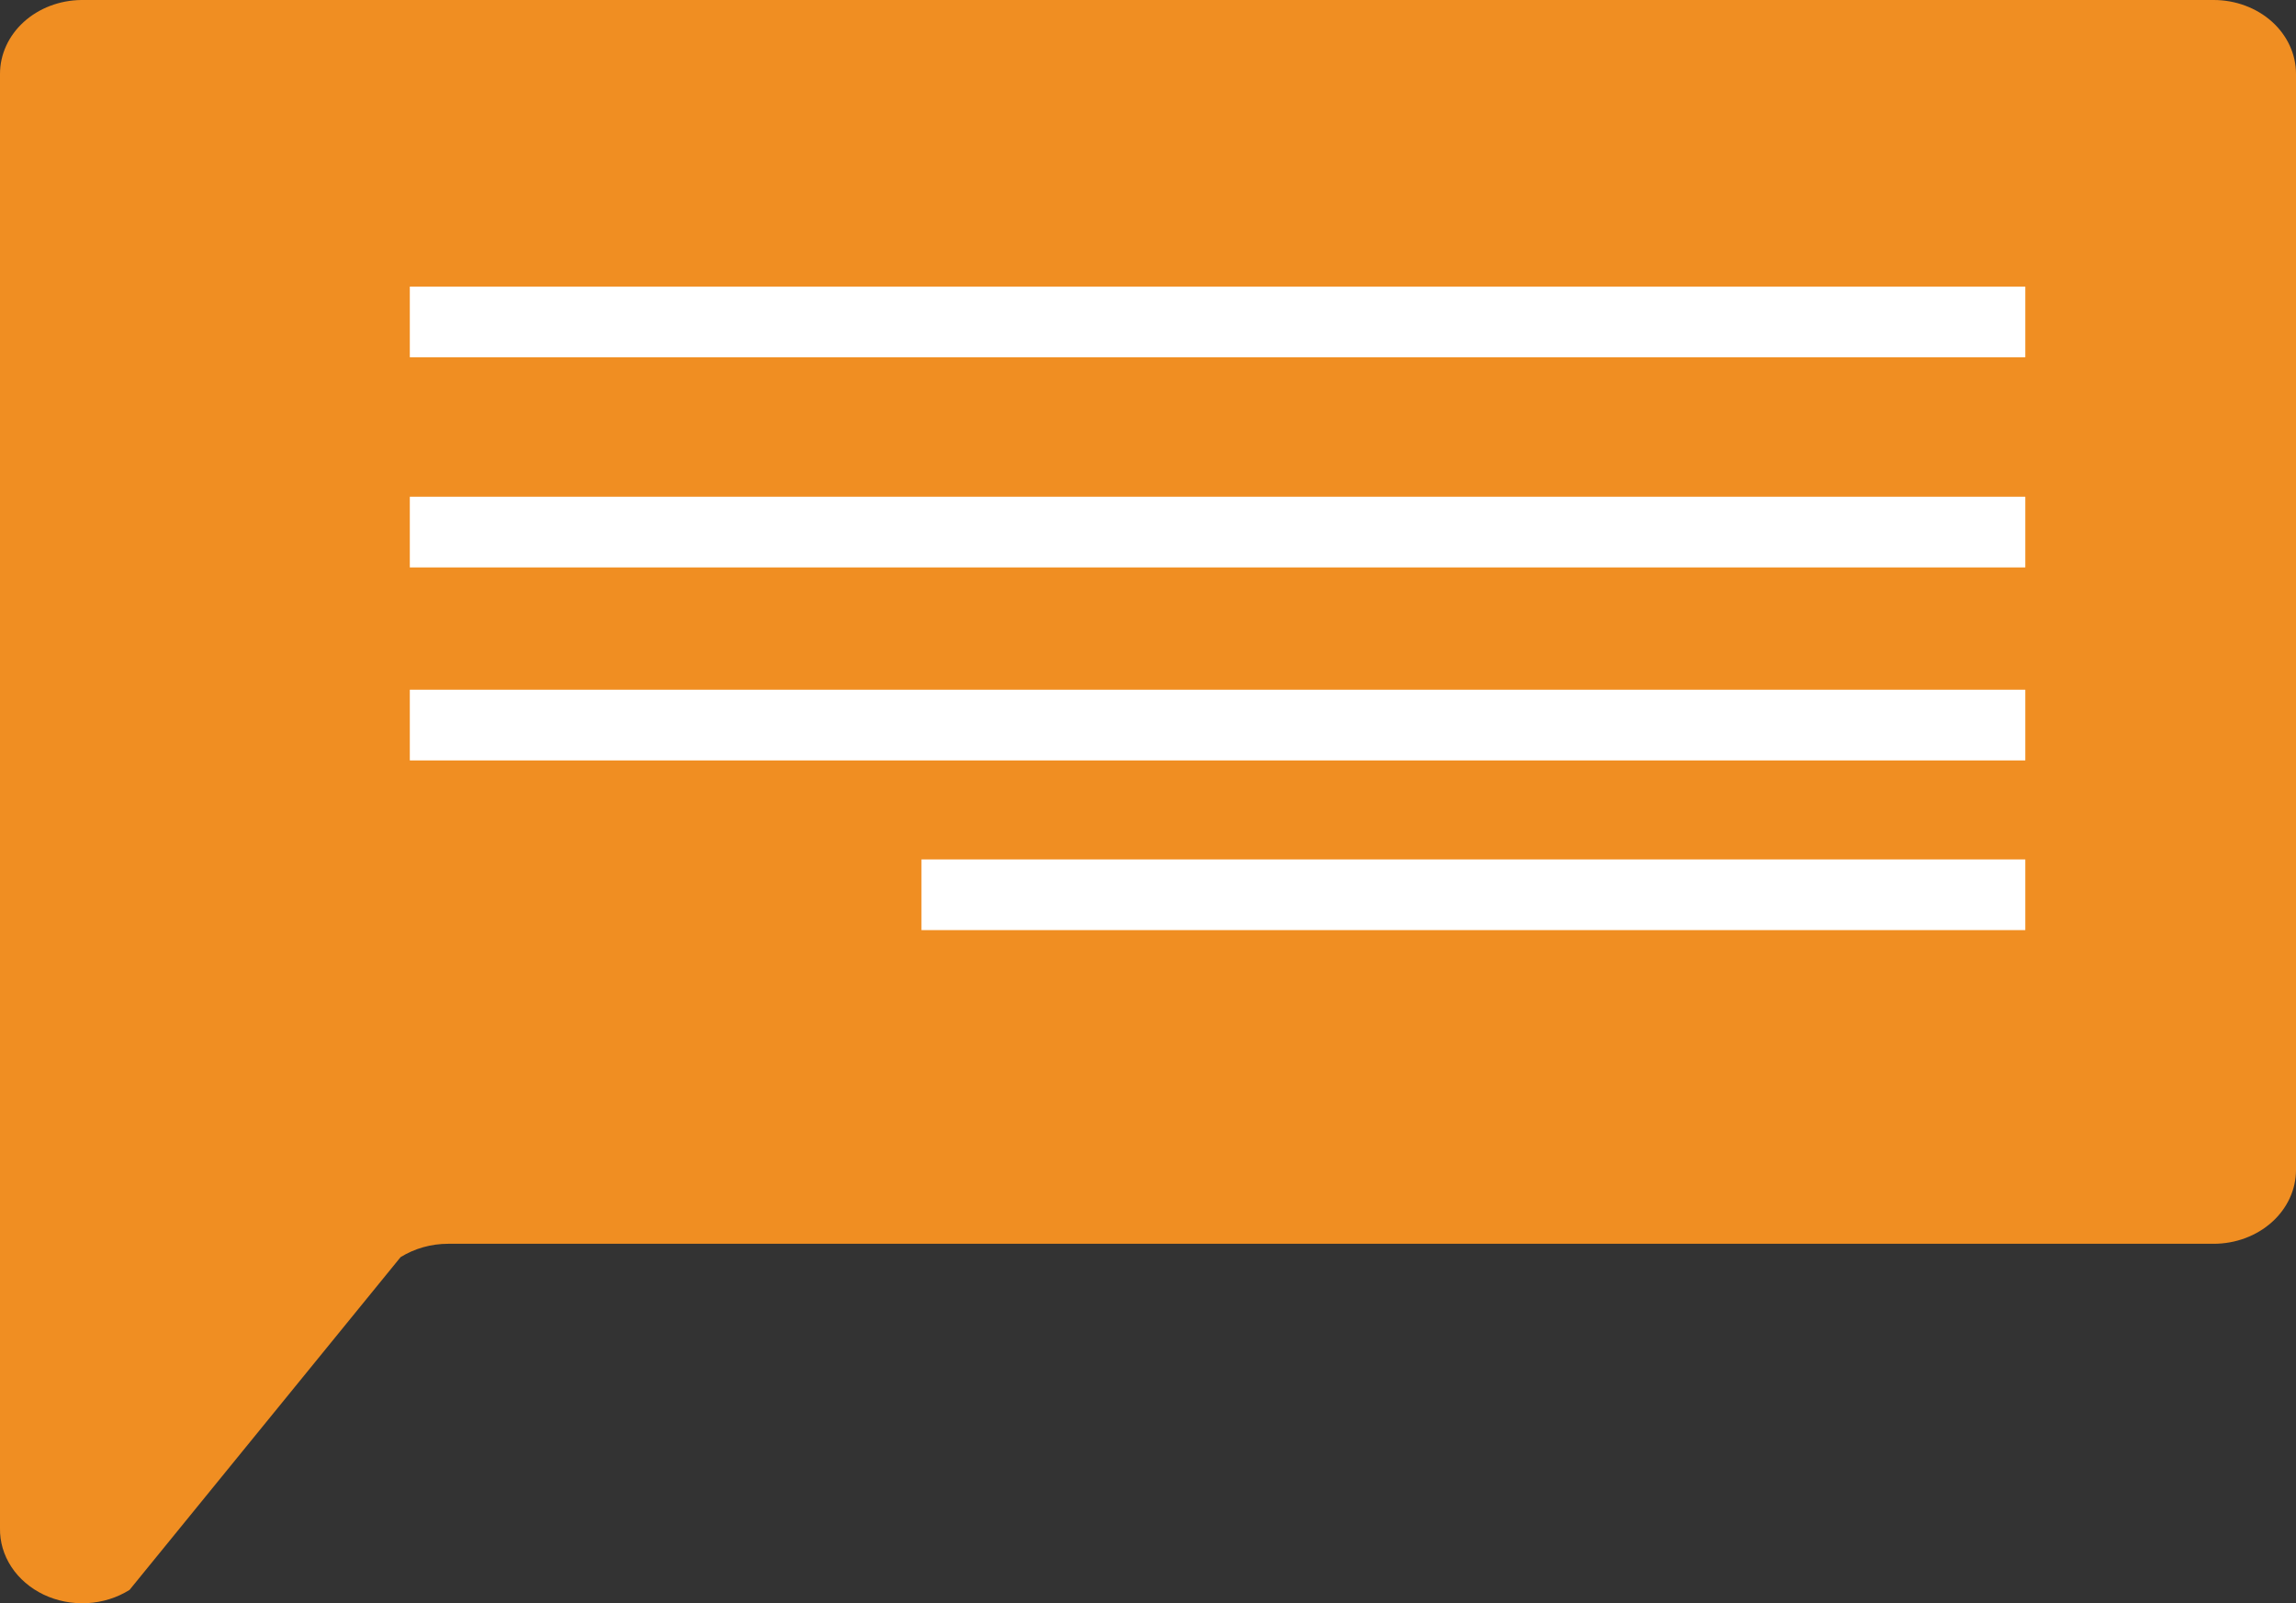
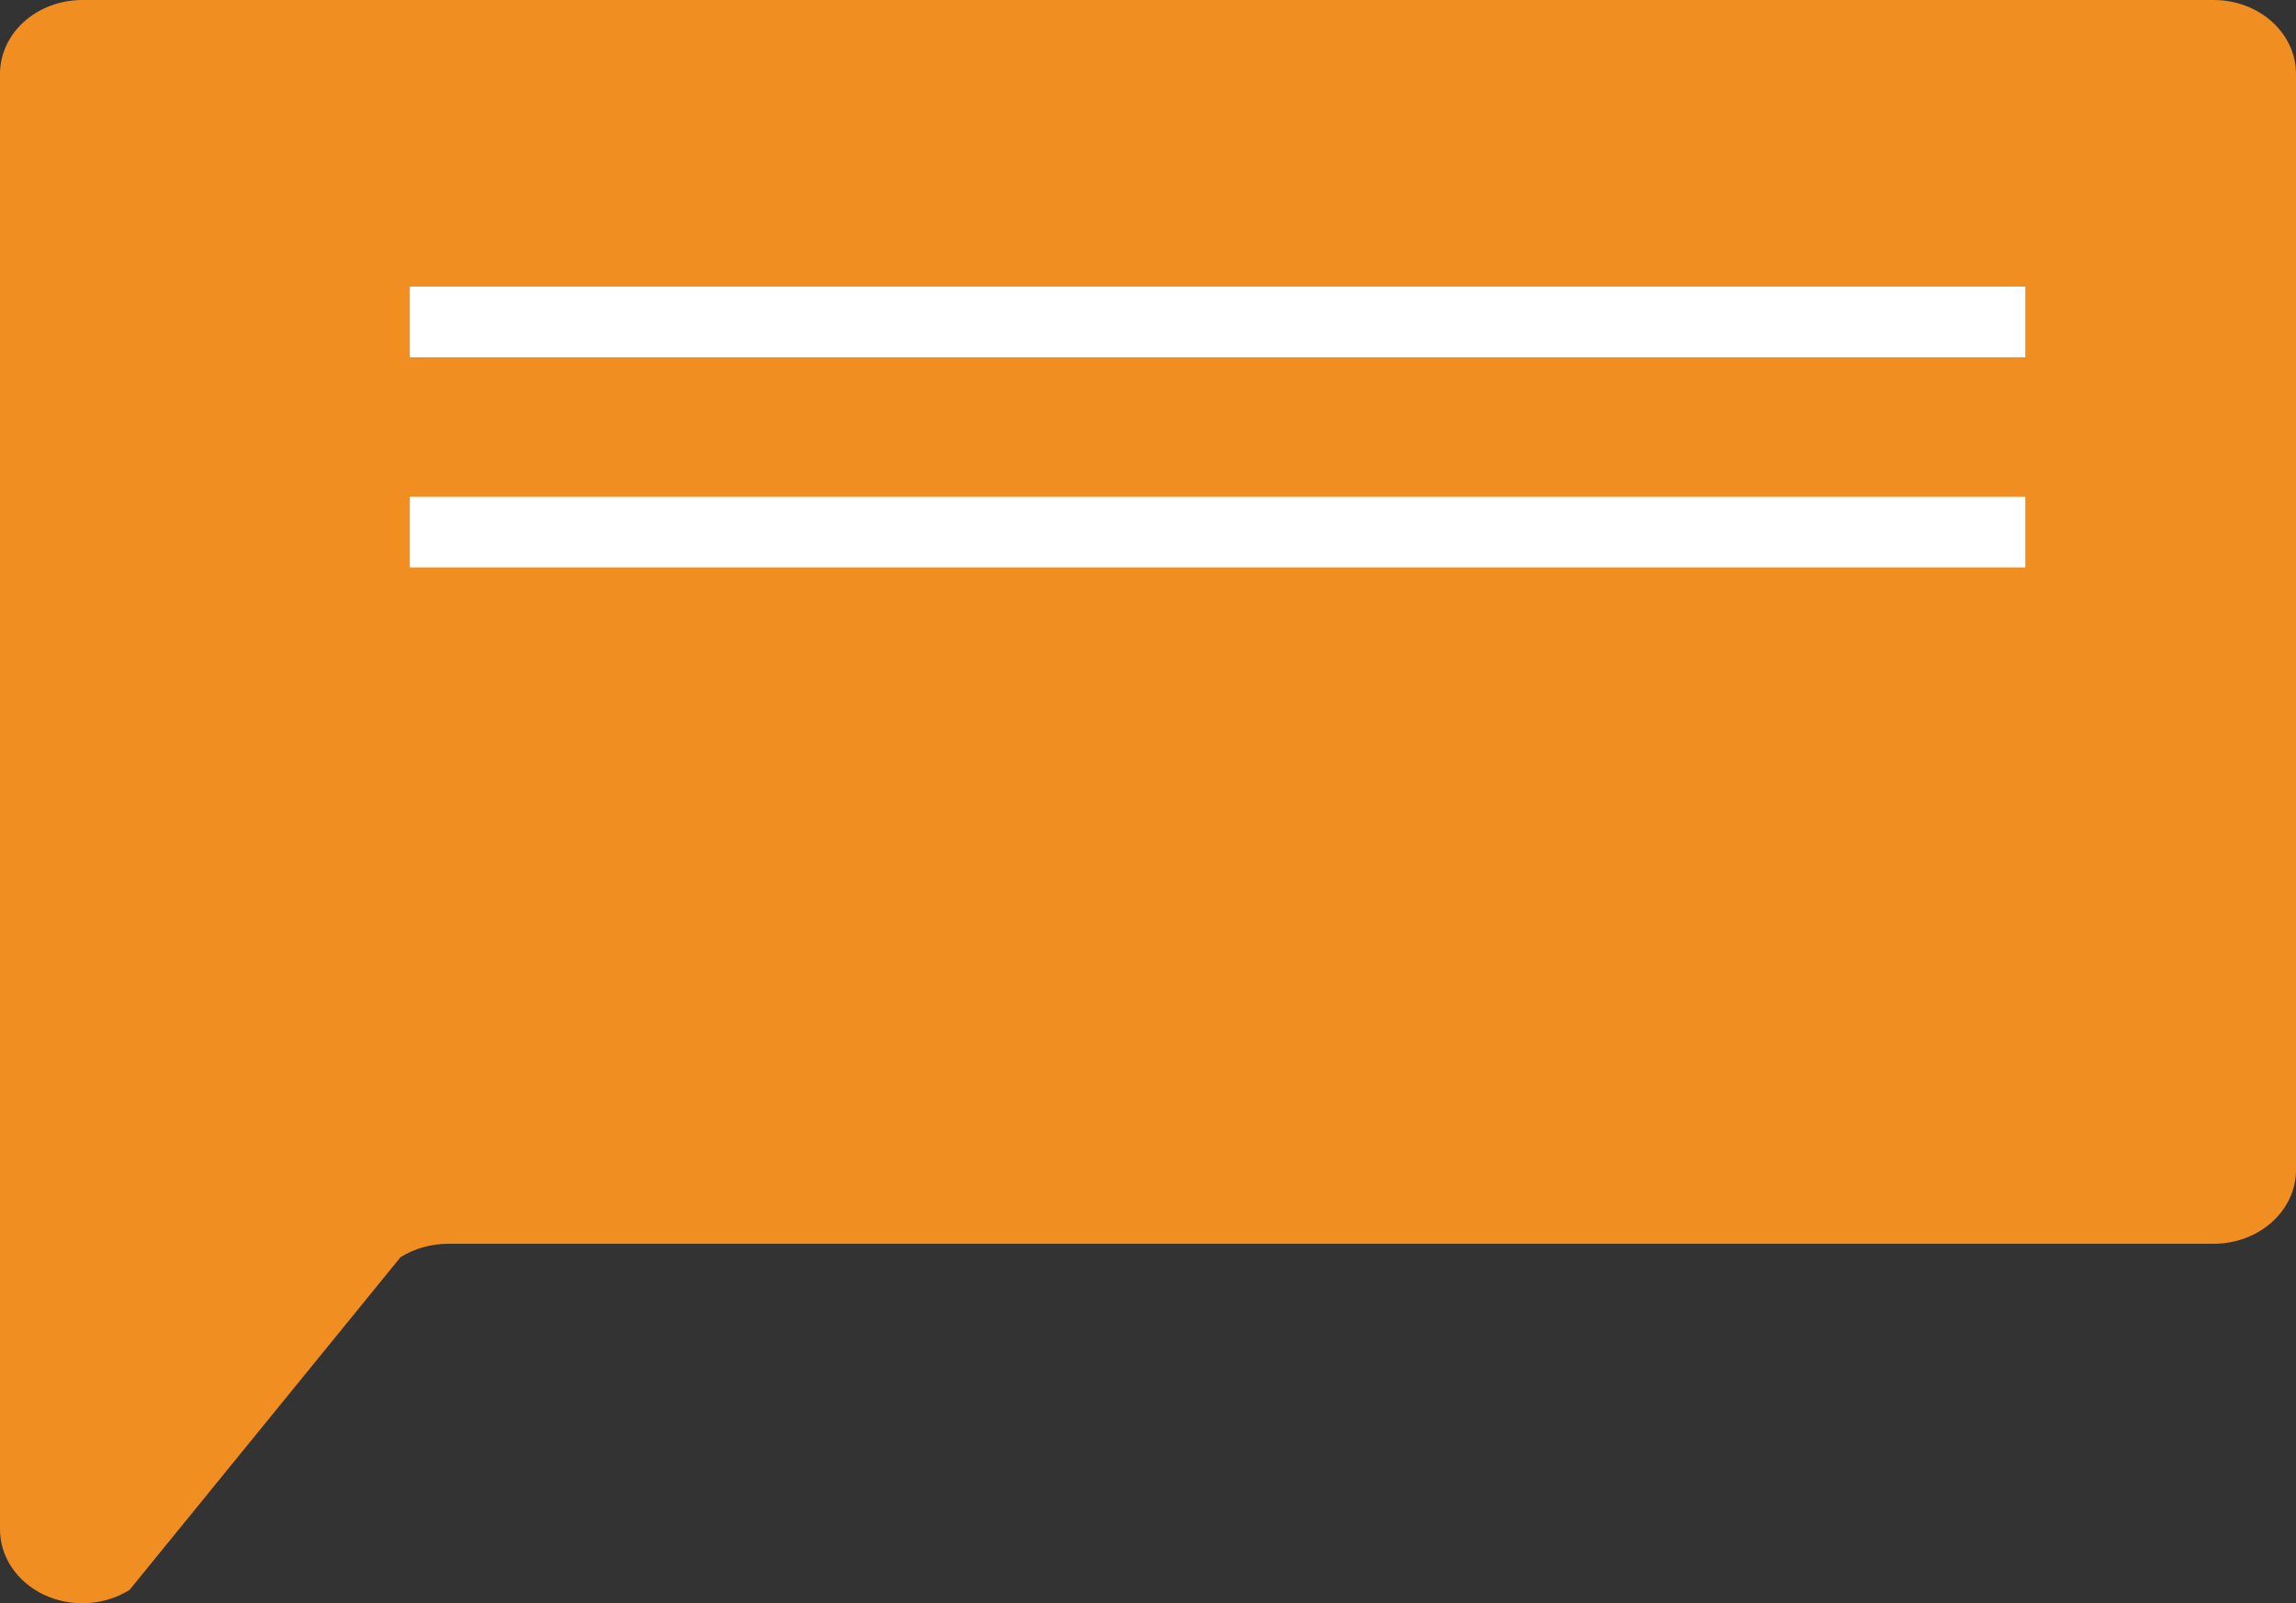
<svg xmlns="http://www.w3.org/2000/svg" width="53" height="37" viewBox="0 0 53 37" fill="none">
  <rect x="0" y="0" width="53" height="37" fill="#333333" stroke="none" />
  <path d="M0 1.705V35.266C-0.006 35.581 0.085 35.89 0.263 36.161C0.441 36.432 0.699 36.653 1.008 36.801C1.318 36.948 1.666 37.016 2.016 36.997C2.366 36.978 2.703 36.872 2.99 36.692L9.247 29.012C9.57 28.812 9.952 28.704 10.345 28.704H51.1C51.604 28.704 52.087 28.524 52.444 28.204C52.8 27.885 53 27.451 53 26.999V1.705C53 1.253 52.8 0.819 52.444 0.499C52.087 0.18 51.604 0 51.1 0H1.876C1.376 0.006 0.899 0.188 0.548 0.507C0.197 0.826 0 1.257 0 1.705Z" fill="#F08E22" />
  <path d="M9.46 6.614H46.751V8.245H9.46V6.614Z" fill="white" />
  <path d="M9.46 11.464H46.751V13.095H9.46V11.464Z" fill="white" />
-   <path d="M9.46 15.917H46.751V17.549H9.46V15.917Z" fill="white" />
-   <path d="M21.271 19.834H46.751V21.465H21.271V19.834Z" fill="white" />
</svg>